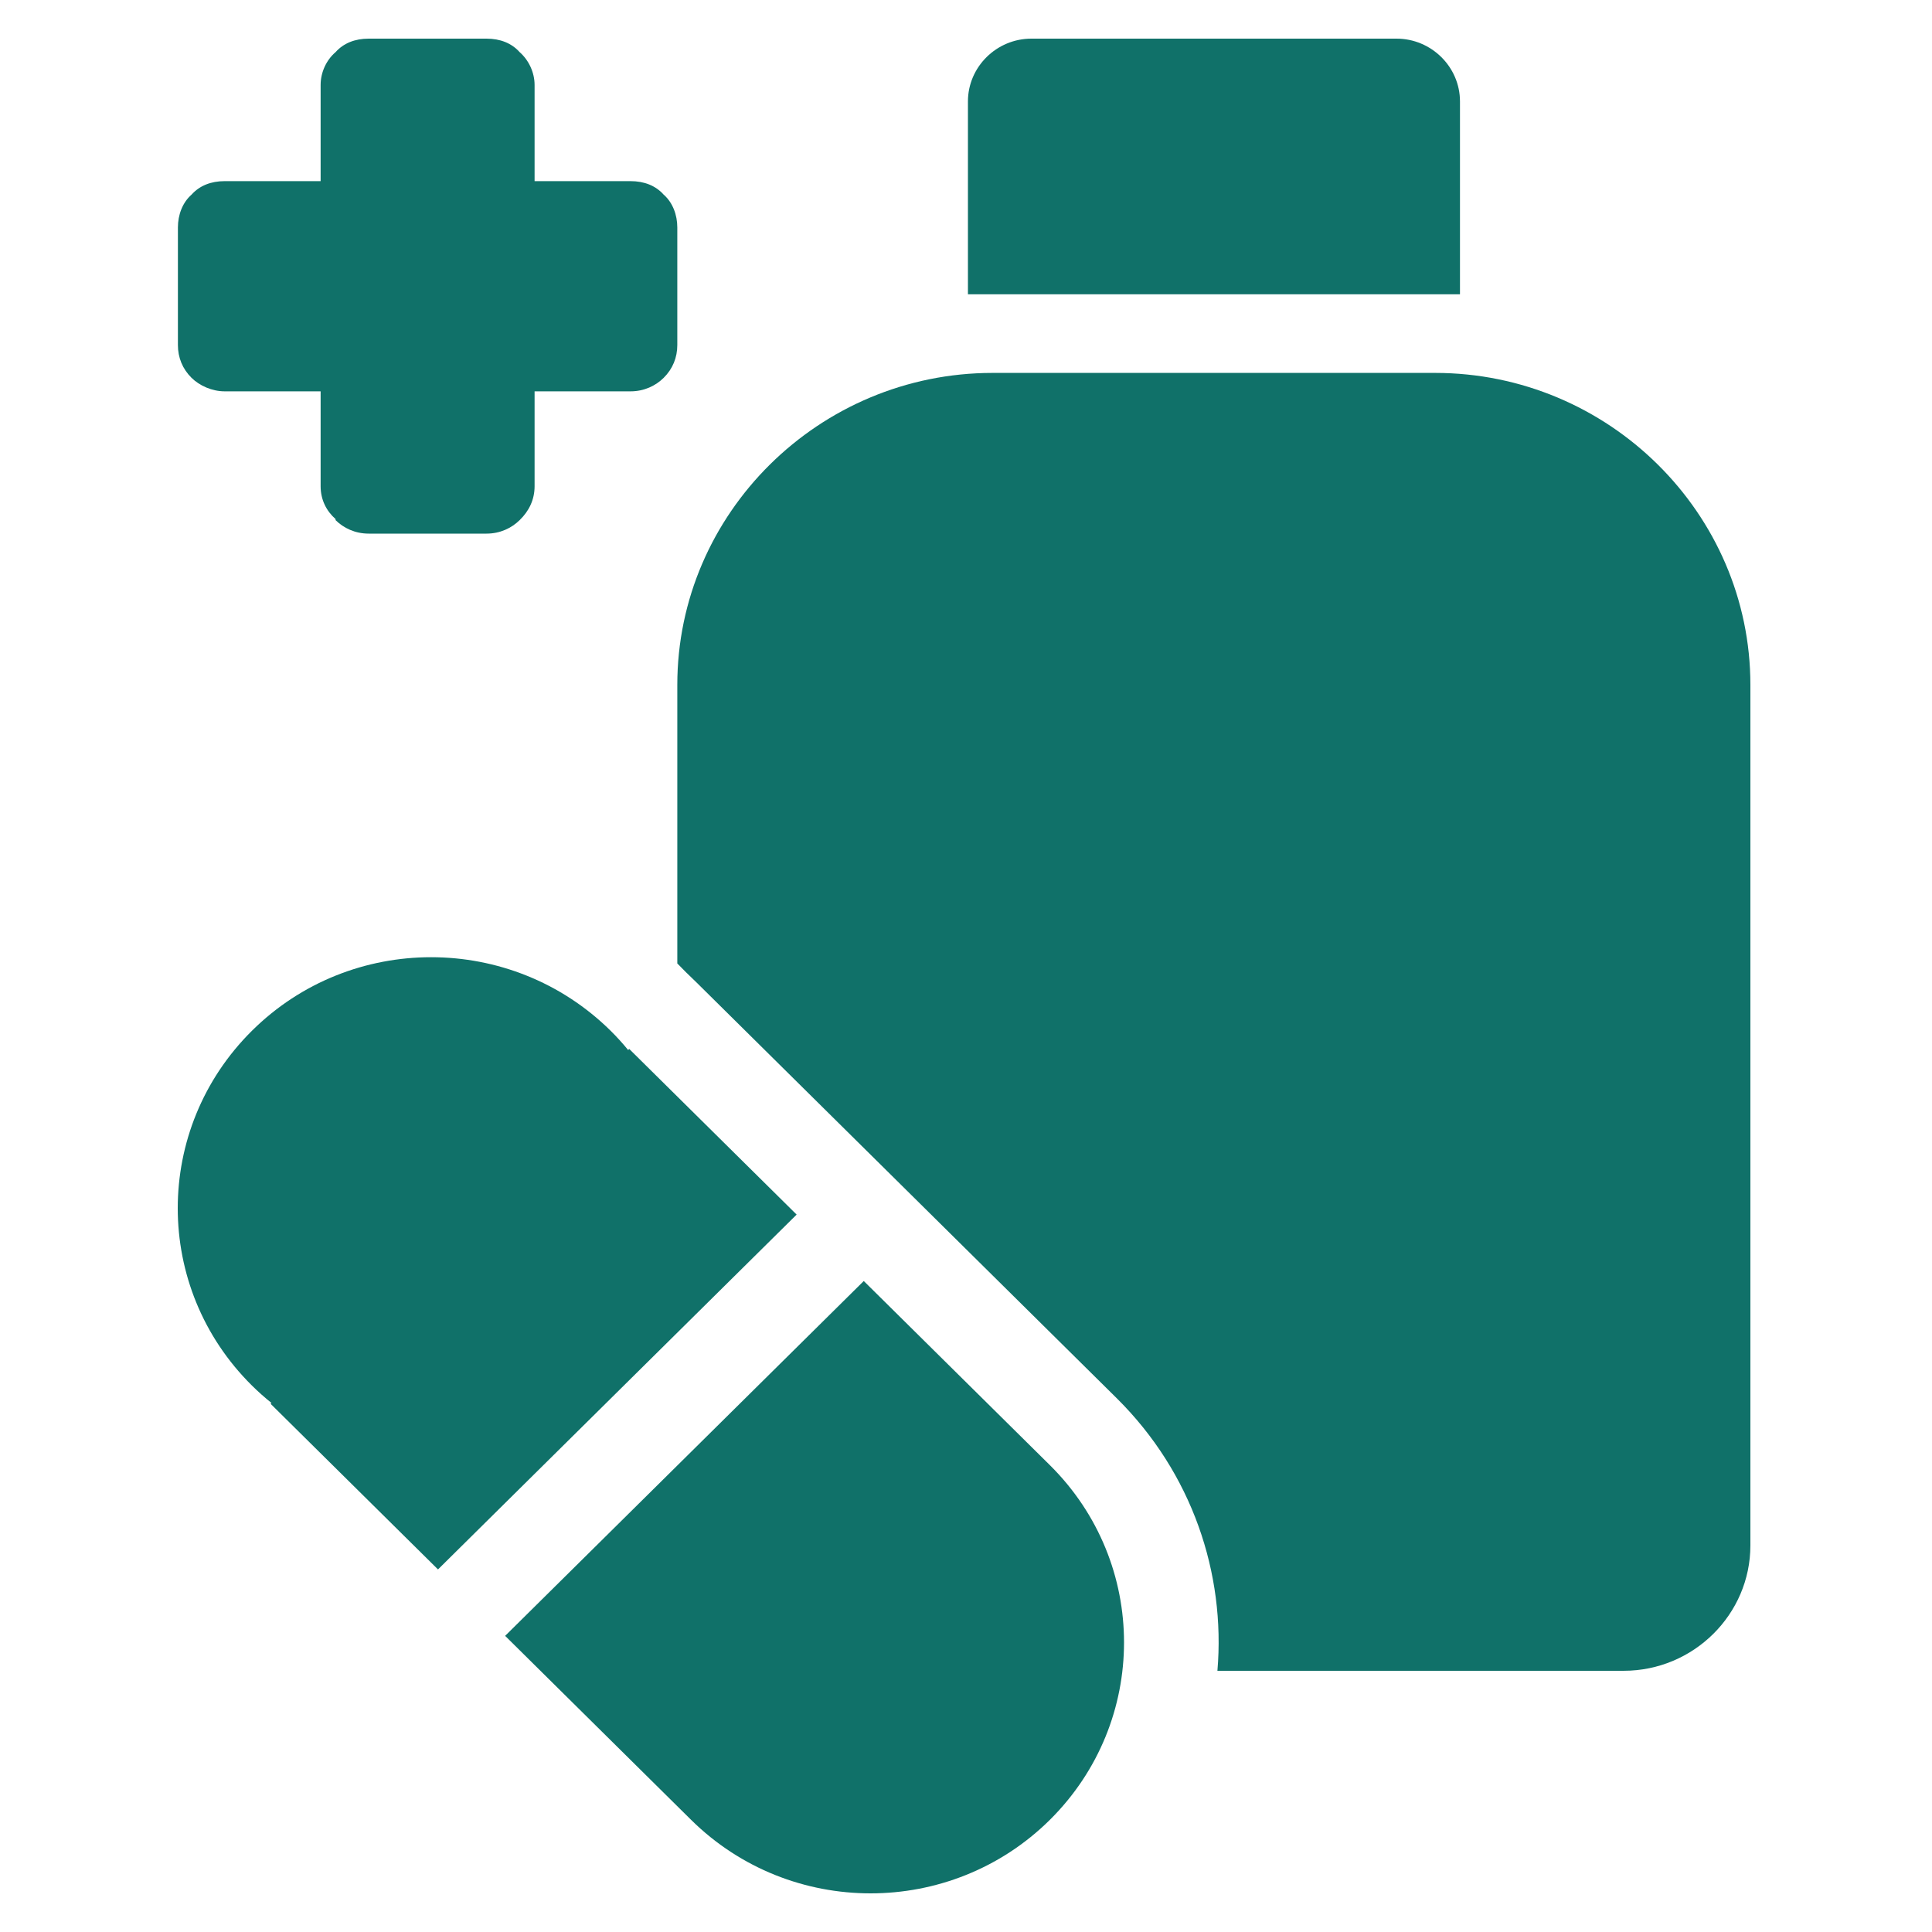
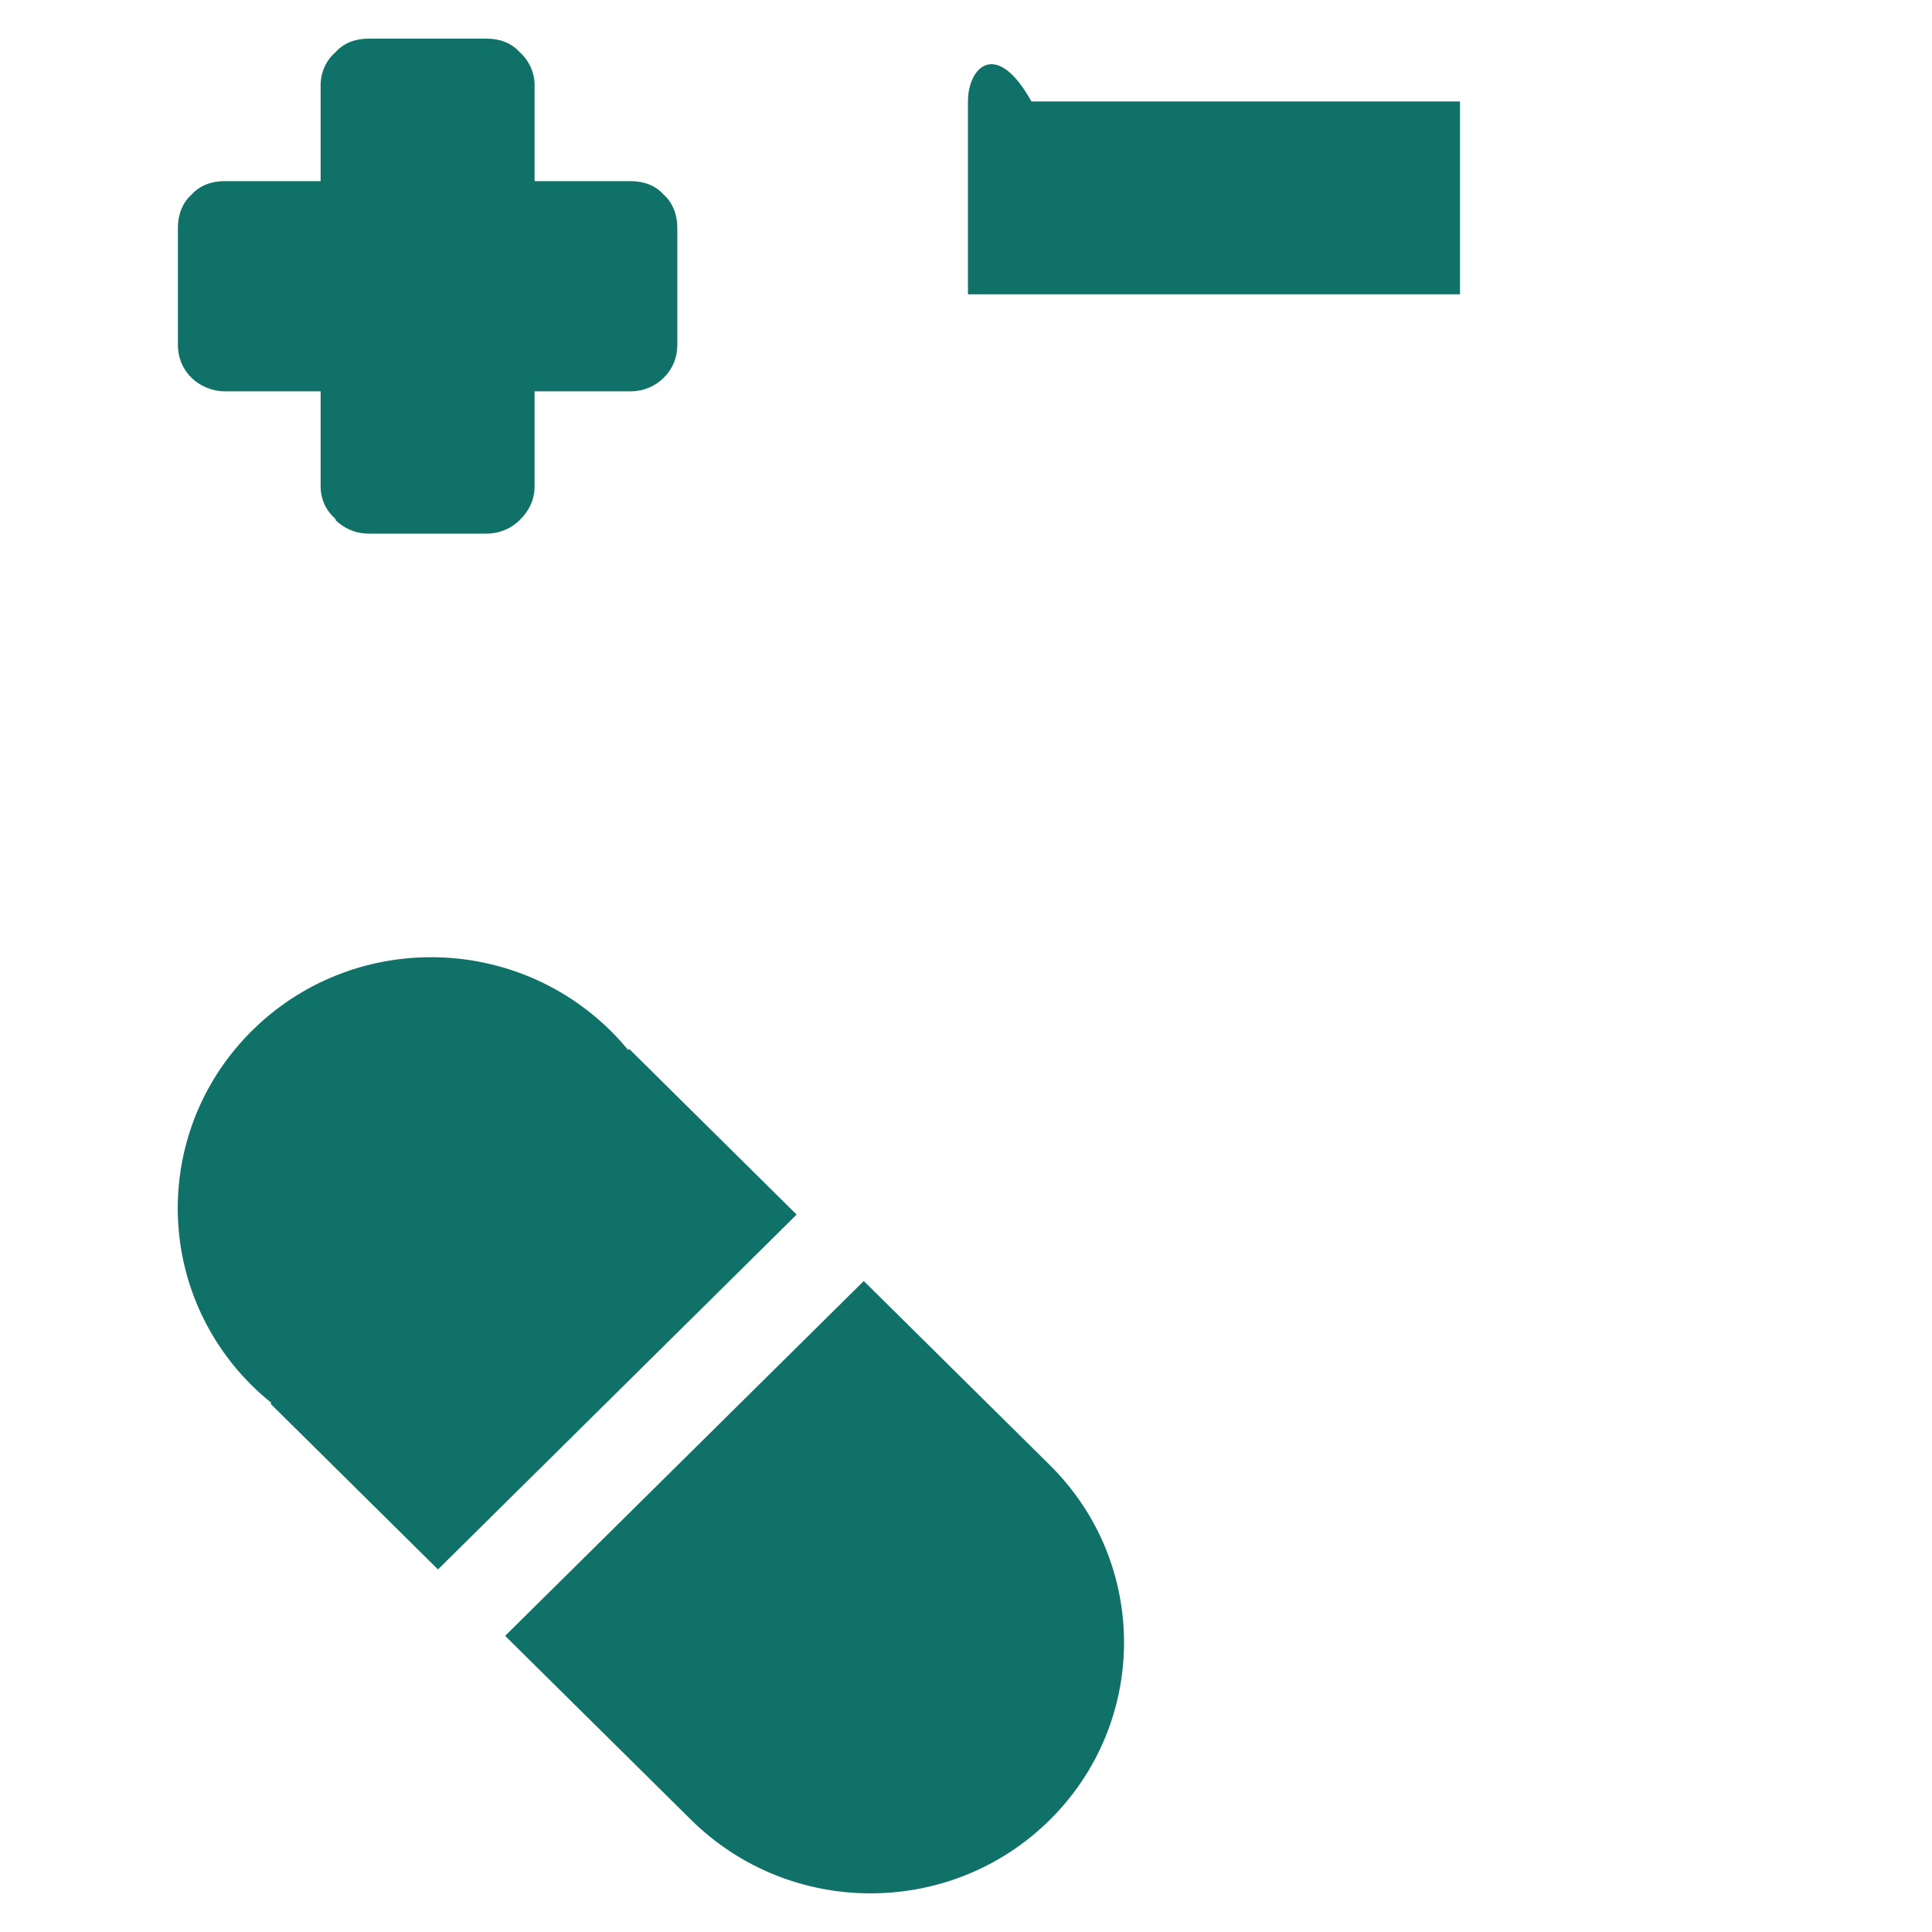
<svg xmlns="http://www.w3.org/2000/svg" version="1.1" width="500" height="500">
  <svg width="500" height="500" viewBox="0 0 500 500" fill="none">
-     <path d="M371.451 96.509H256.891C211.998 96.509 175.287 132.832 175.287 177.251V249.341C175.287 249.341 175.343 249.397 175.399 249.452C176.127 250.173 176.8 250.894 177.529 251.615L180.219 254.221L289.062 361.914C308.511 381.212 317.198 407.165 315.068 432.397H420.213C438.26 432.397 453 417.812 453 399.956V177.251C453 132.832 416.289 96.509 371.395 96.509H371.451Z" fill="#107169" />
-     <path d="M377.841 76.157V26.248C377.841 17.32 370.443 10 361.419 10H266.924C257.9 10 250.502 17.32 250.502 26.248V76.157H377.841Z" fill="#107169" />
+     <path d="M377.841 76.157V26.248H266.924C257.9 10 250.502 17.32 250.502 26.248V76.157H377.841Z" fill="#107169" />
    <path d="M125.909 10C129.44 10 132.41 11.165 134.484 13.494C136.838 15.546 138.351 18.762 138.351 21.978V46.877H163.18C166.711 46.877 169.682 48.042 171.756 50.371C174.11 52.423 175.286 55.639 175.286 58.855V89.3C175.286 92.516 174.11 95.455 171.756 97.784C169.682 99.836 166.711 101.278 163.18 101.278H138.351V125.844C138.351 129.338 136.894 132.277 134.484 134.606C132.41 136.658 129.44 138.1 125.909 138.1H95.419C91.888 138.1 88.918 136.658 86.844 134.606V134.329C84.49 132.277 82.977 129.338 82.977 125.844V101.278H58.148C54.897 101.278 51.647 99.836 49.573 97.784C47.219 95.455 46.042 92.516 46.042 89.3V58.855C46.042 55.639 47.219 52.423 49.573 50.371C51.647 48.042 54.617 46.877 58.148 46.877H82.977V21.978C82.977 18.762 84.434 15.546 86.844 13.494C88.918 11.165 91.888 10 95.419 10H125.909Z" fill="#107169" />
    <path d="M223.543 331.525L271.688 379.16C297.301 404.503 297.301 445.595 271.688 470.993C246.074 496.336 204.543 496.336 178.874 470.993L130.729 423.358L223.543 331.525ZM162.844 271.468L206.169 314.334L113.355 406.167L70.03 363.3L70.254 363.079C68.517 361.692 66.835 360.195 65.21 358.587C39.597 333.244 39.597 292.152 65.21 266.754C90.824 241.356 132.355 241.412 158.024 266.754C159.65 268.362 161.163 270.026 162.564 271.745L162.788 271.523L162.844 271.468Z" fill="#107169" />
  </svg>
  <style>@media (prefers-color-scheme: light) { :root { filter: none; } }
@media (prefers-color-scheme: dark) { :root { filter: none; } }
</style>
</svg>